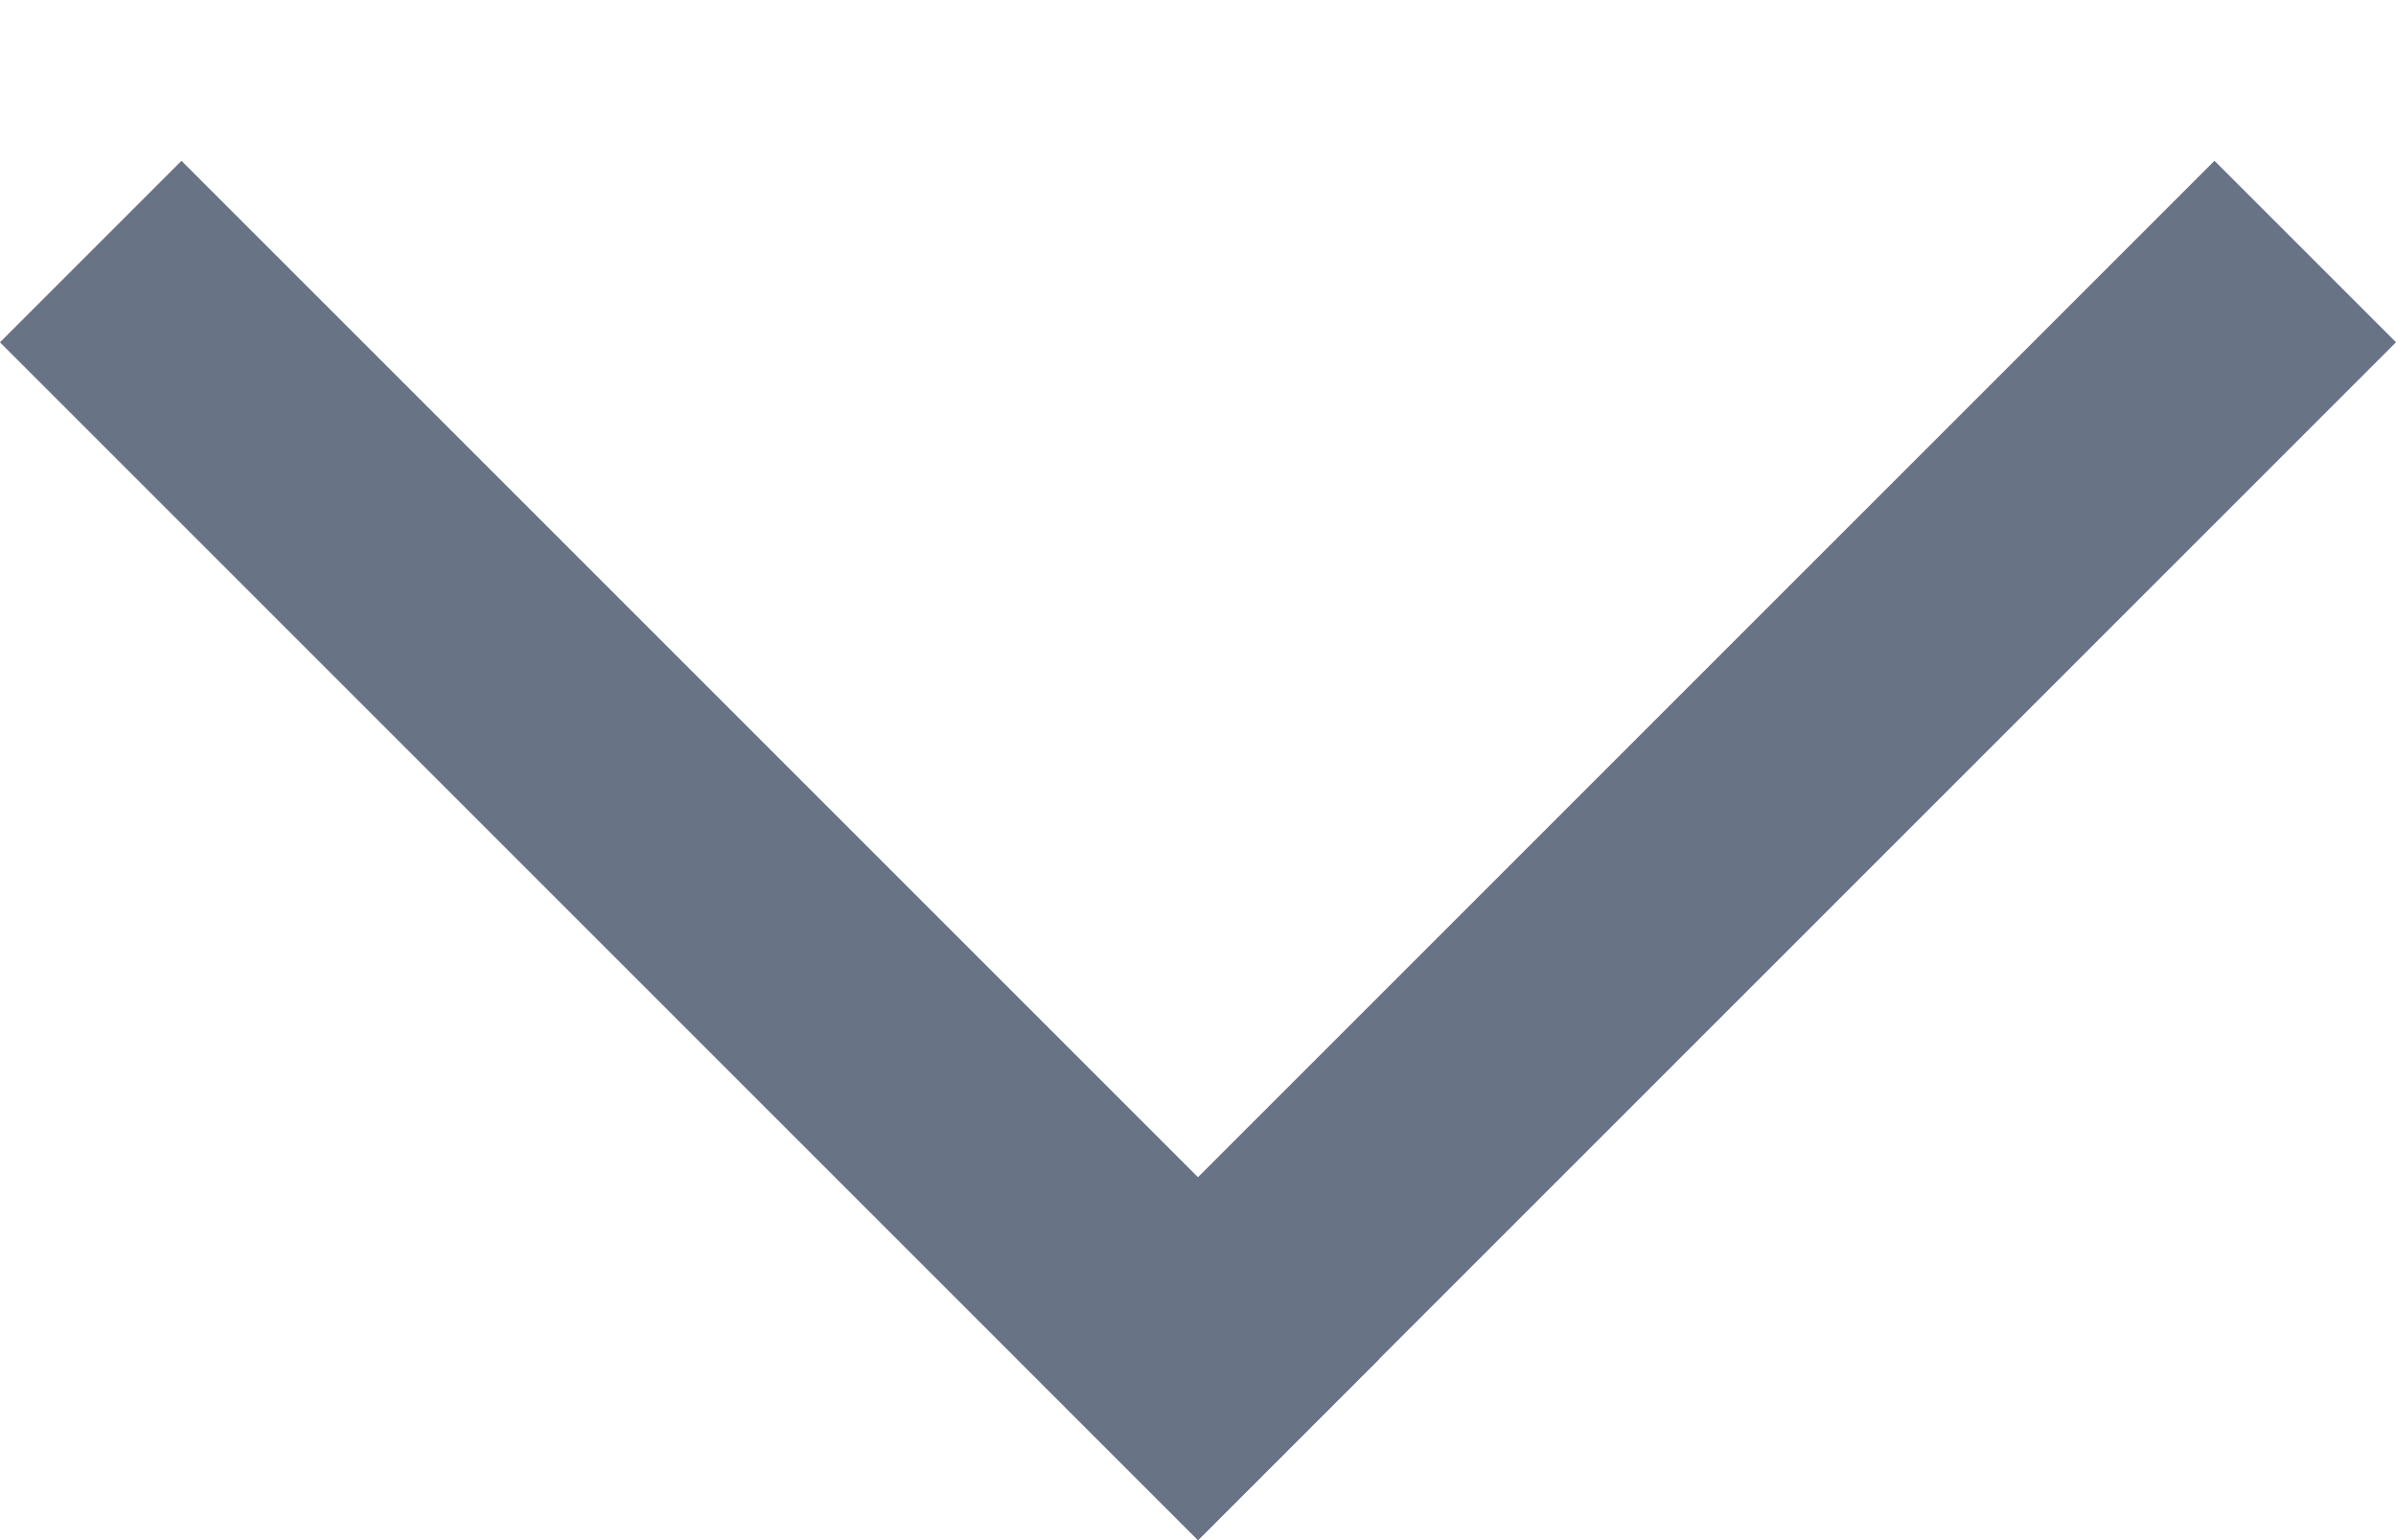
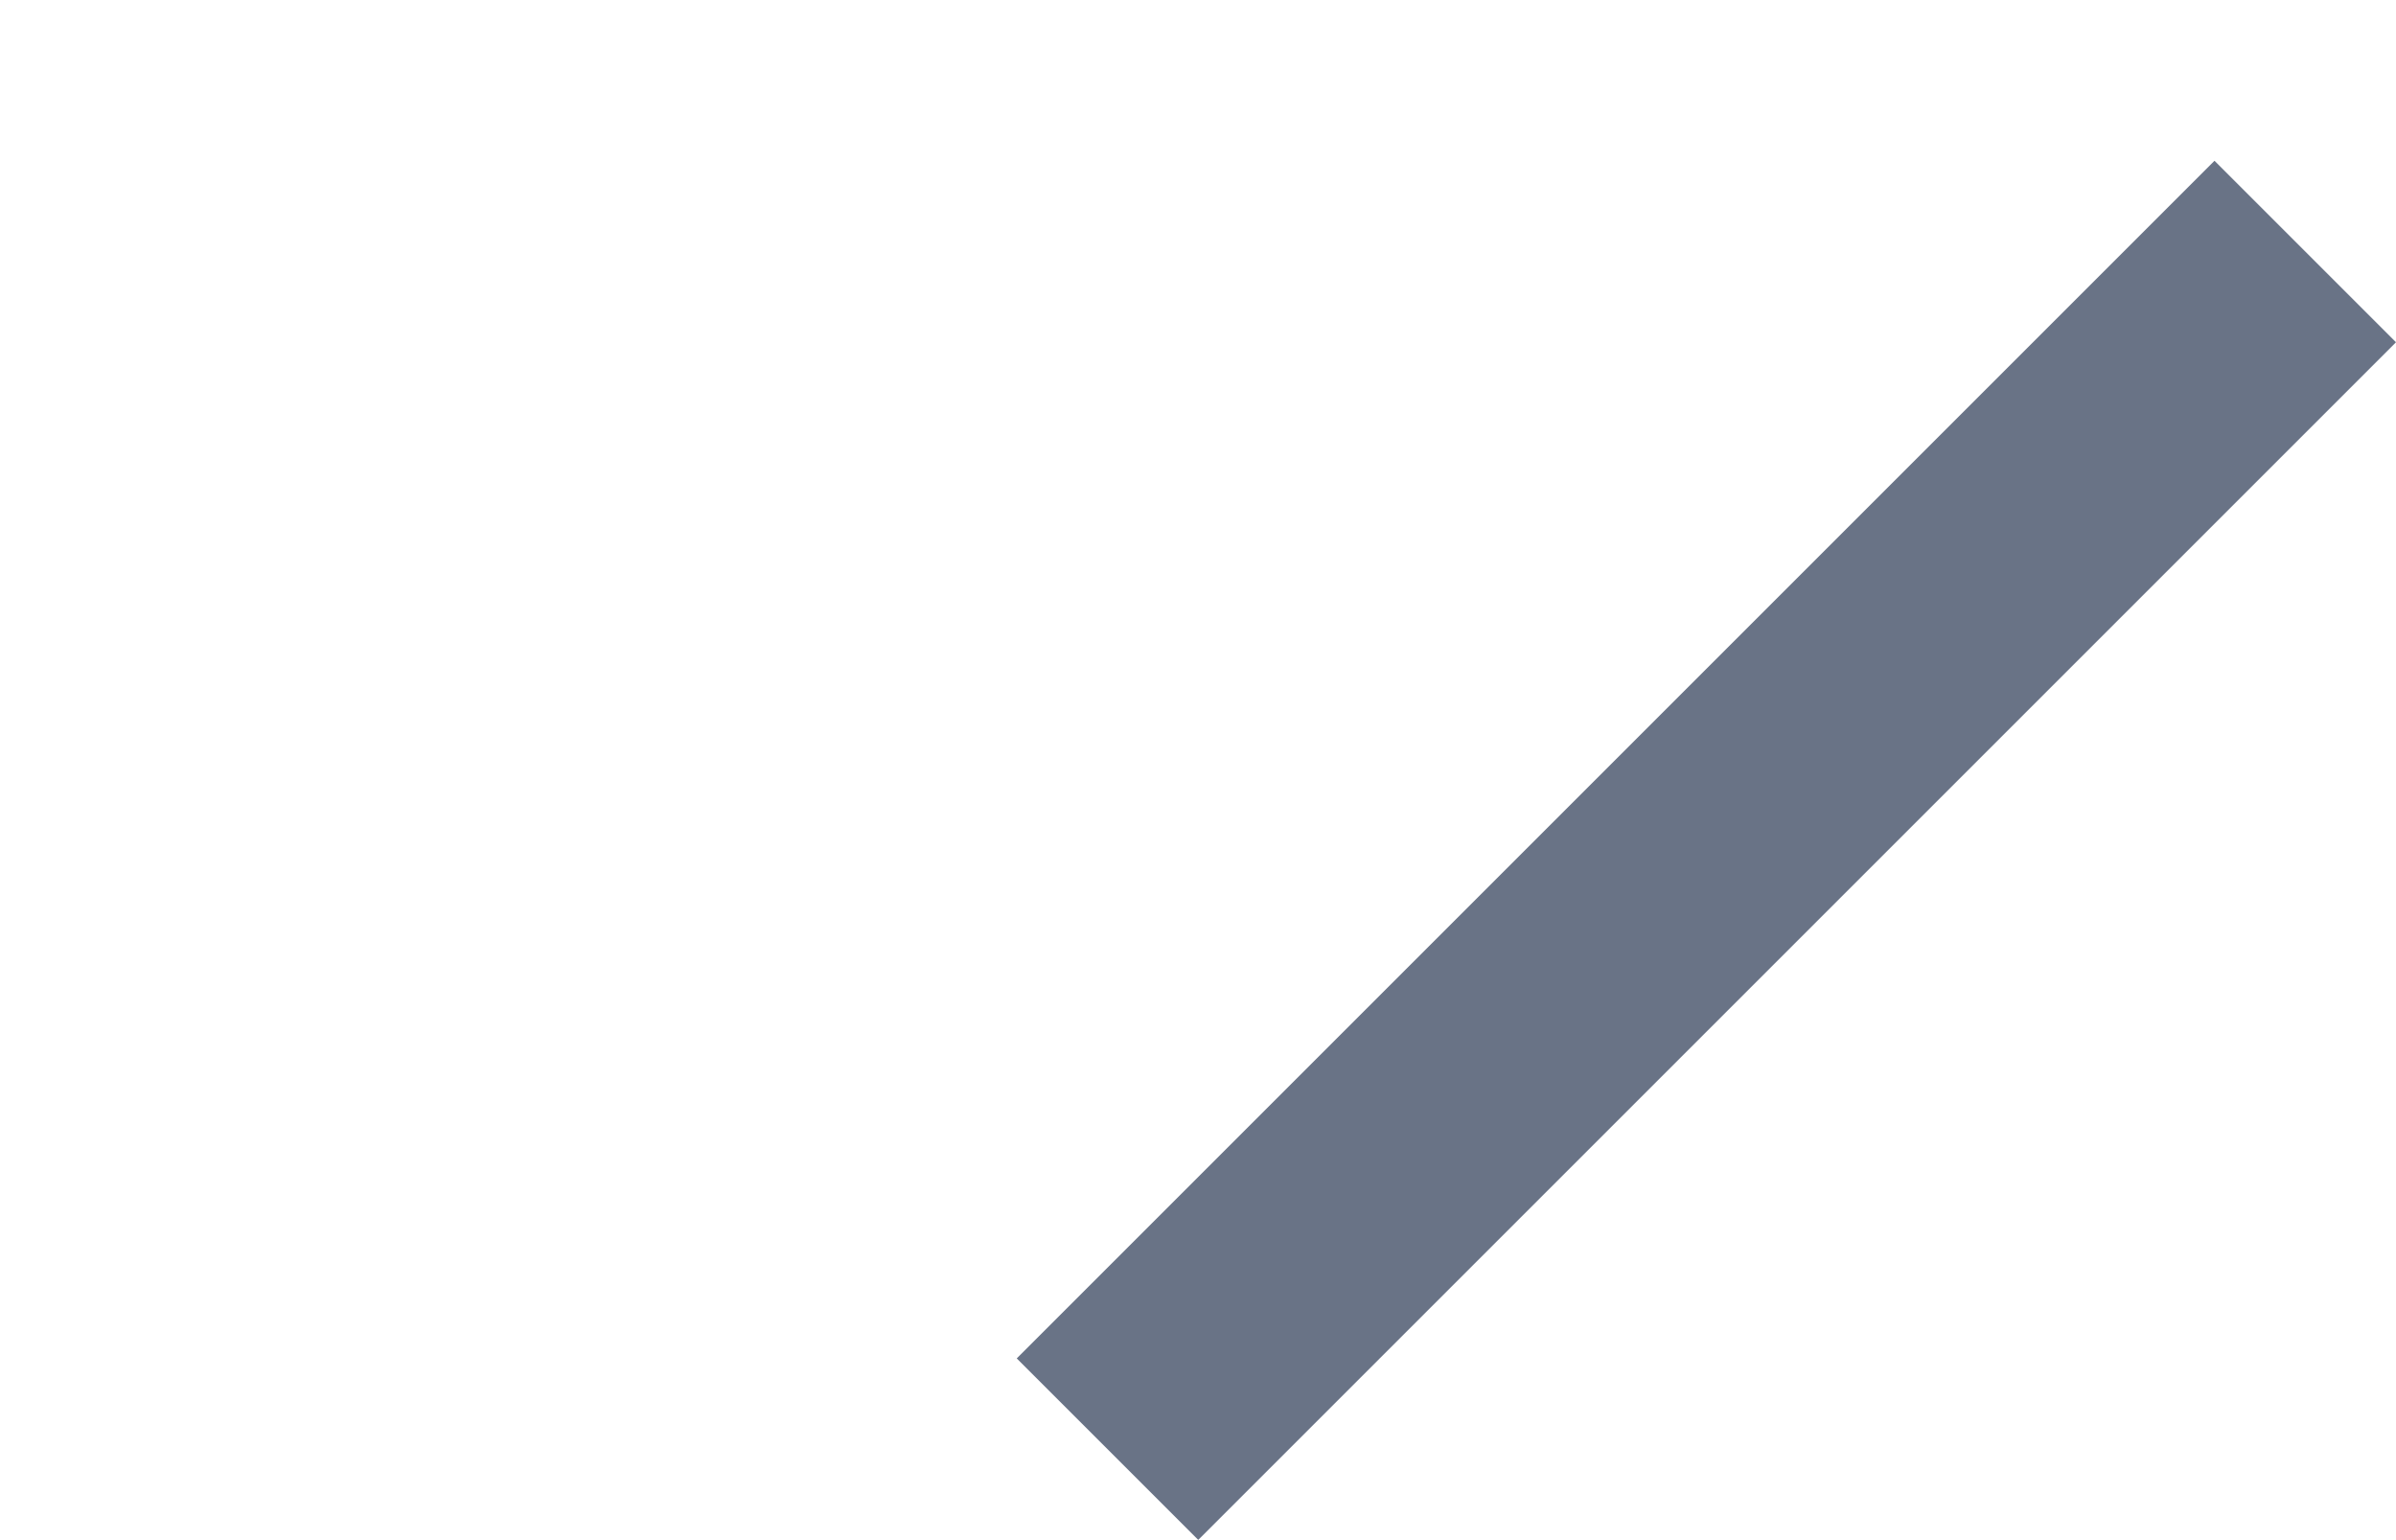
<svg xmlns="http://www.w3.org/2000/svg" width="14" height="9" viewBox="0 0 14 9" fill="none">
-   <line x1="0.53" y1="1.47" x2="7.53" y2="8.47" stroke="#697386" stroke-width="1.5" />
  <line y1="-0.75" x2="9.899" y2="-0.75" transform="matrix(-0.707 0.707 0.707 0.707 14 2)" stroke="#697386" stroke-width="1.5" />
</svg>